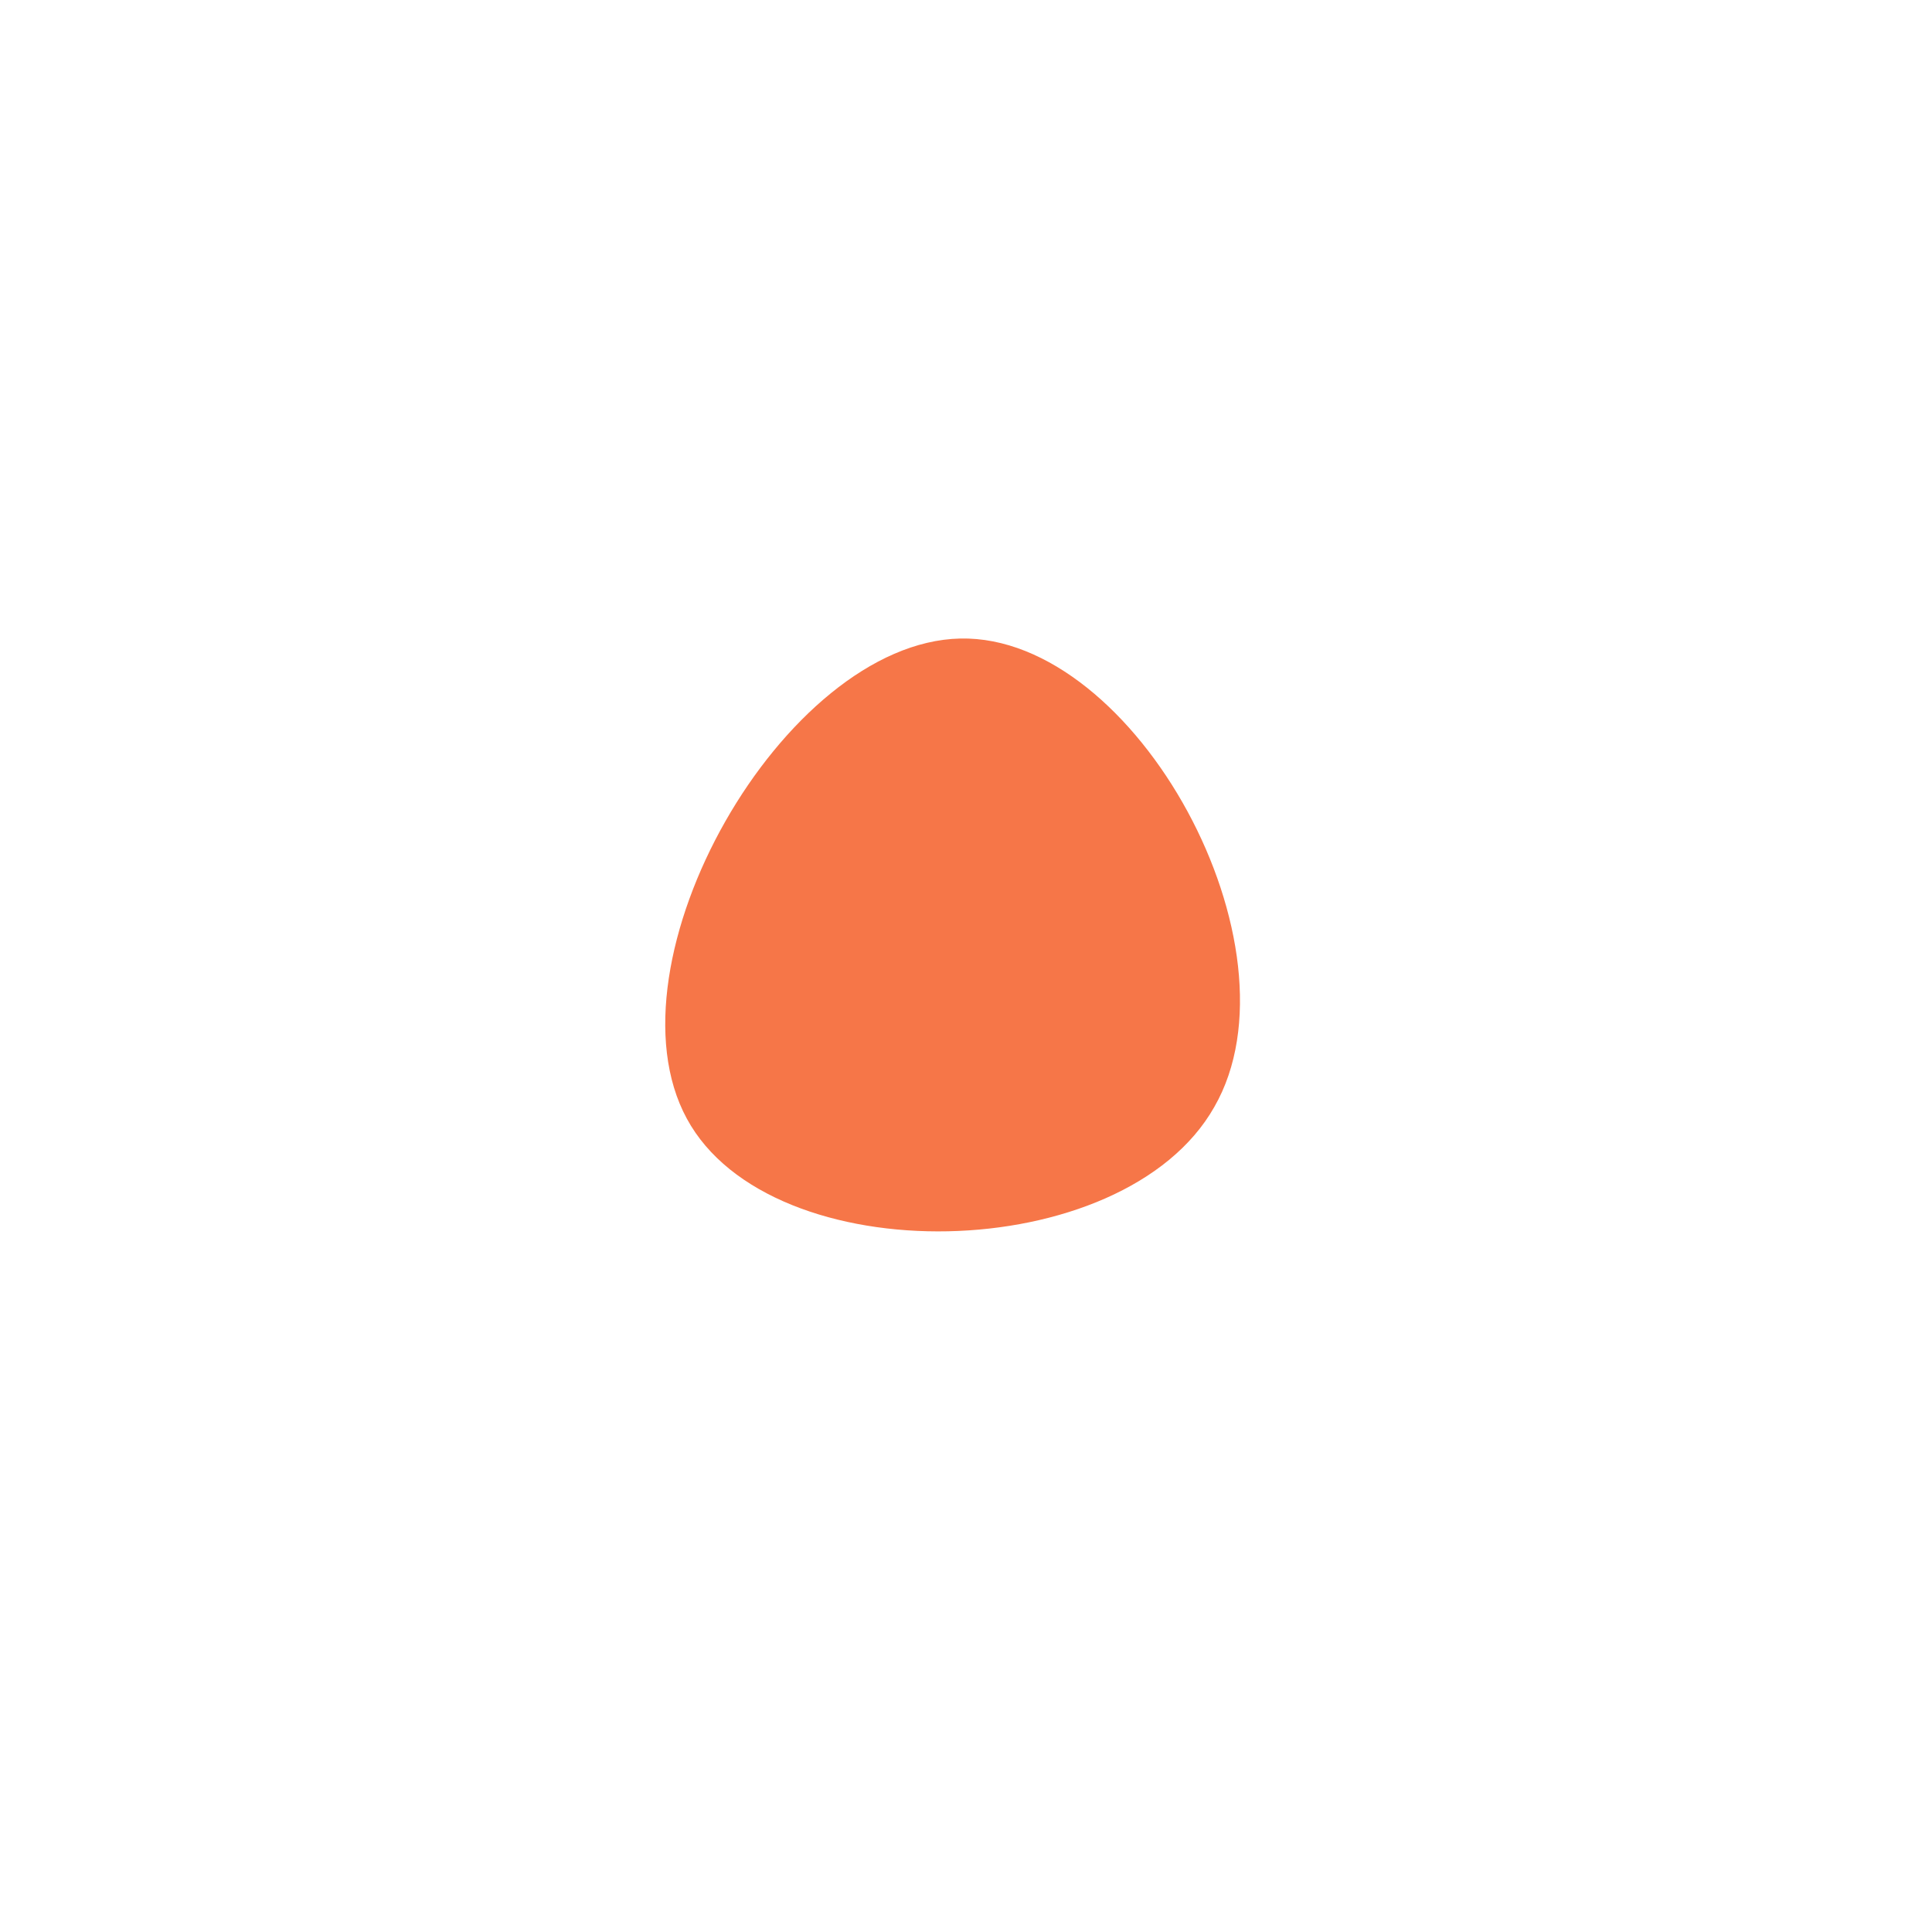
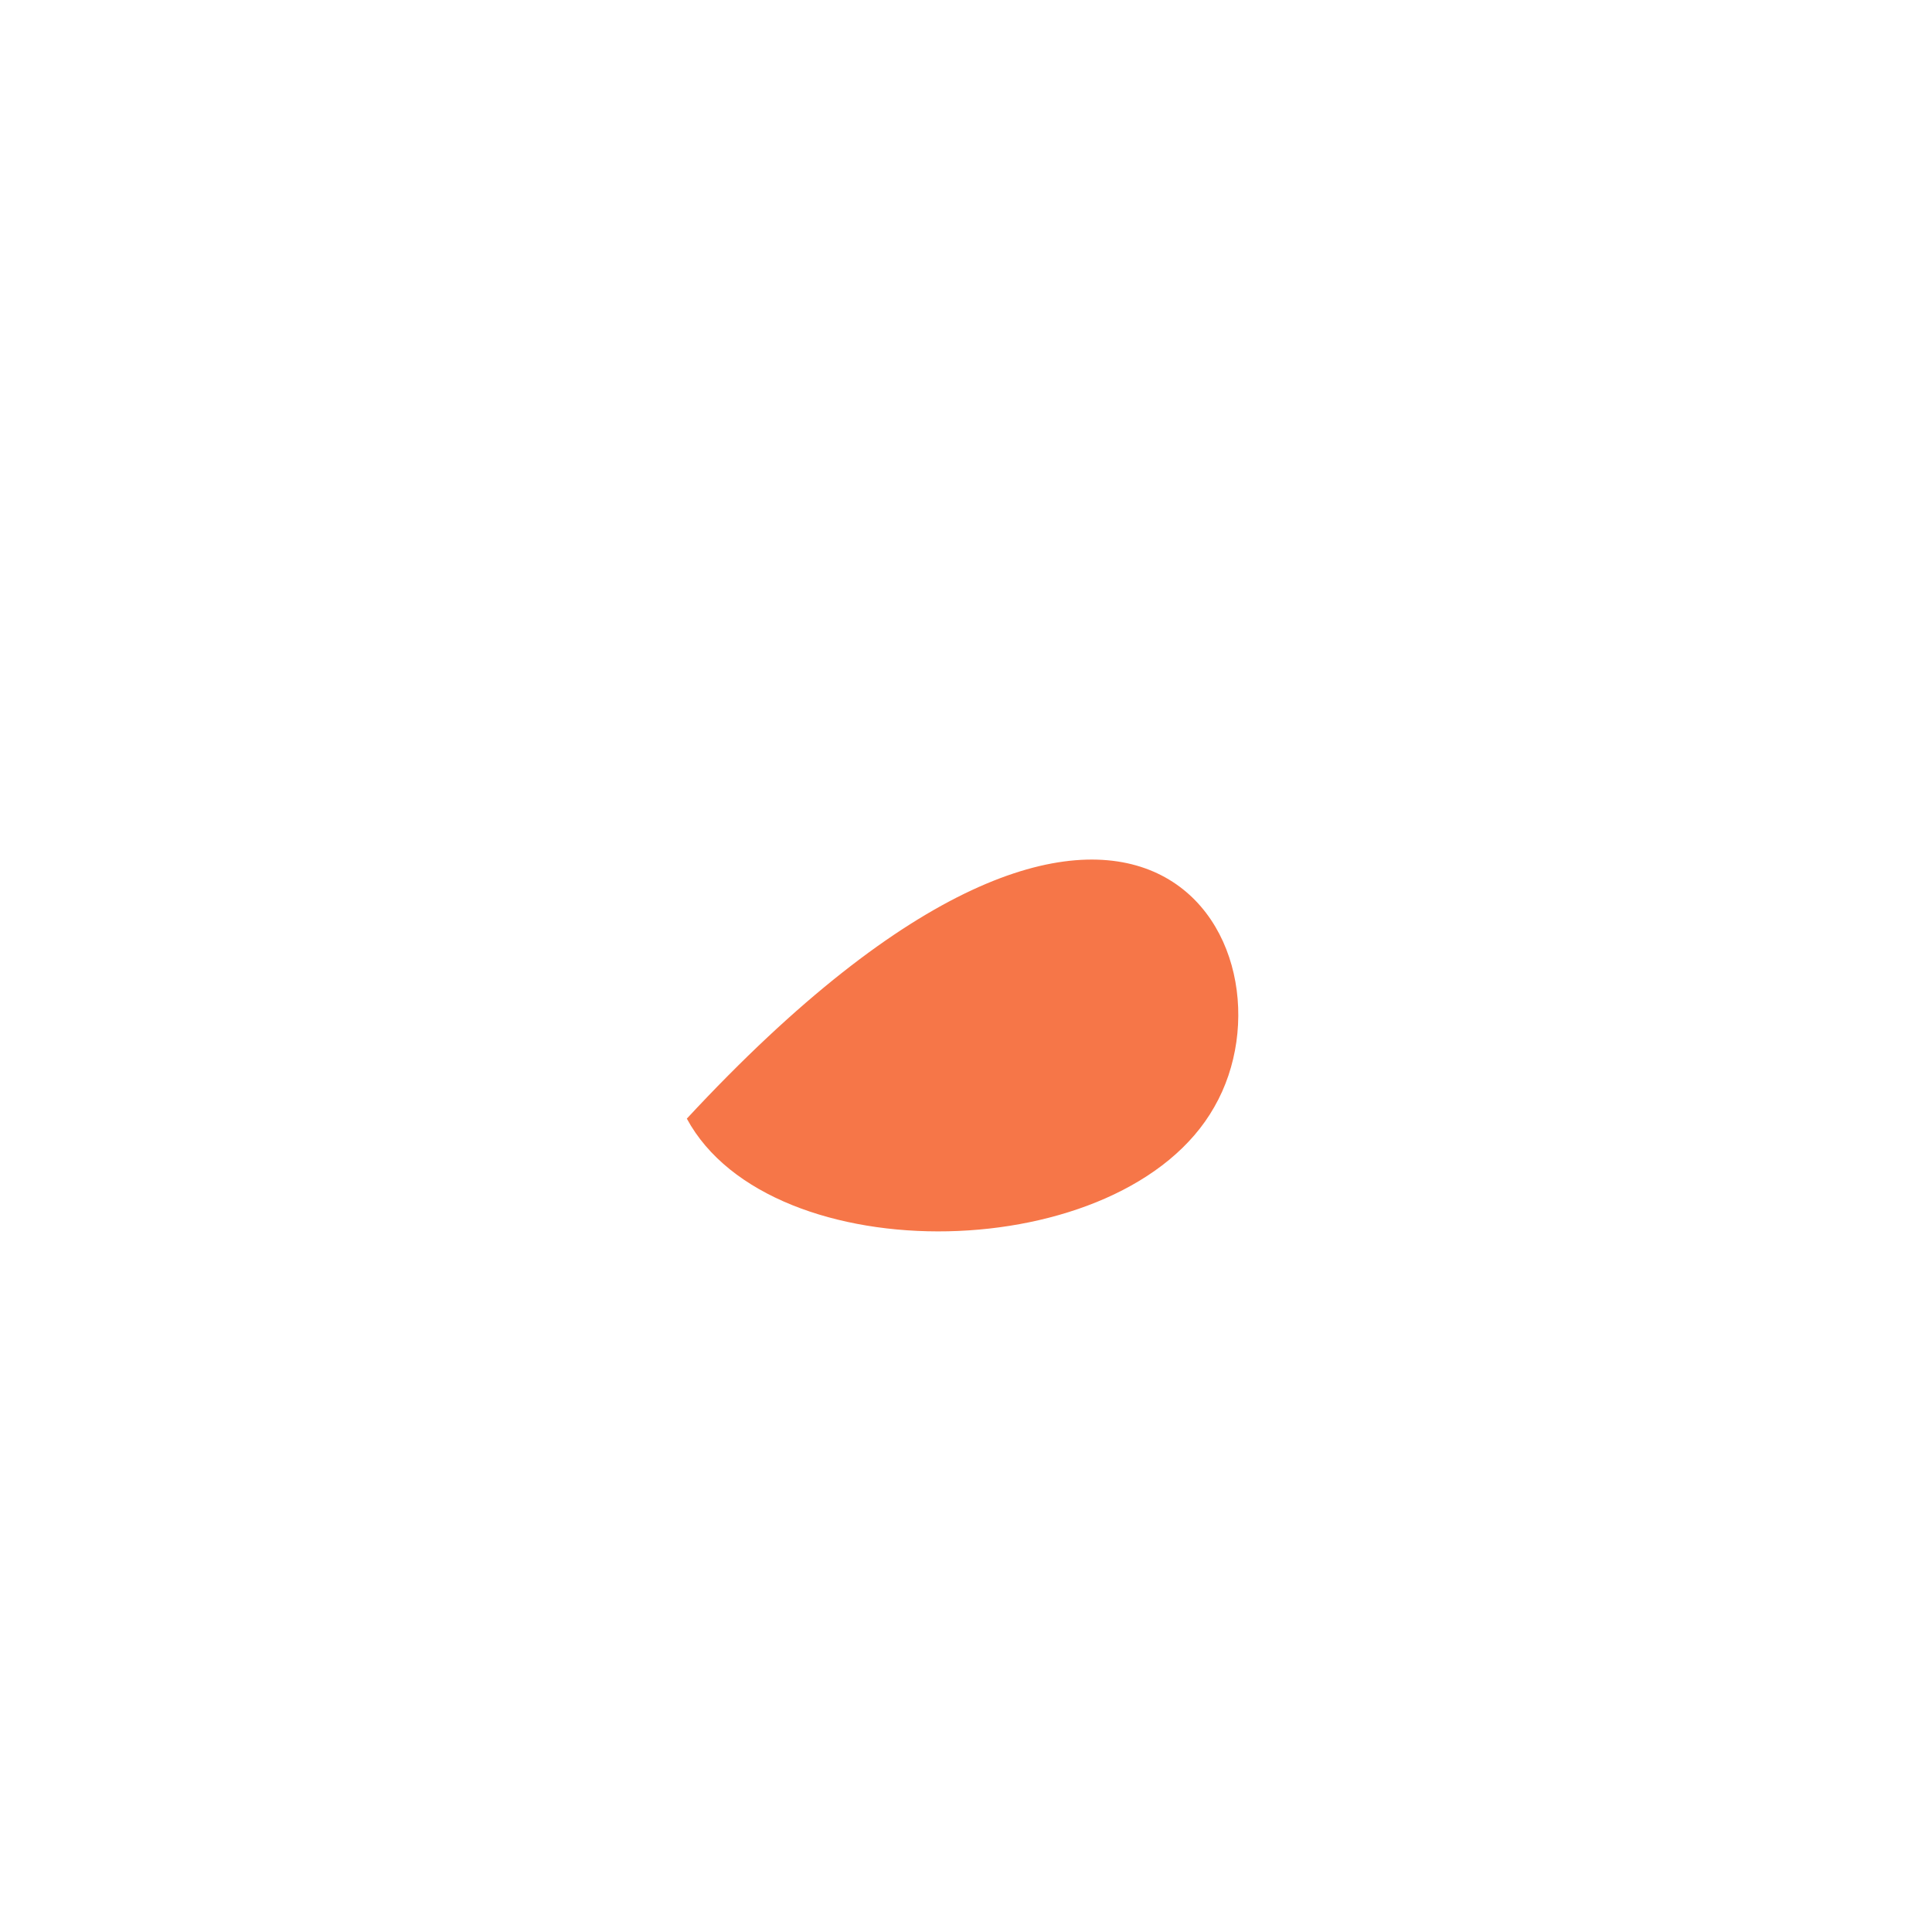
<svg xmlns="http://www.w3.org/2000/svg" viewBox="0 0 200 200">
-   <path fill="#F67648" d="M25.7,14.6C16.3,31.2,-20.2,31.9,-28.9,15.8C-37.7,-0.4,-18.9,-33.5,-0.6,-33.9C17.6,-34.3,35.2,-1.9,25.7,14.6Z" transform="translate(100 100)" />
+   <path fill="#F67648" d="M25.7,14.6C16.3,31.2,-20.2,31.9,-28.9,15.8C17.6,-34.3,35.2,-1.9,25.7,14.6Z" transform="translate(100 100)" />
</svg>